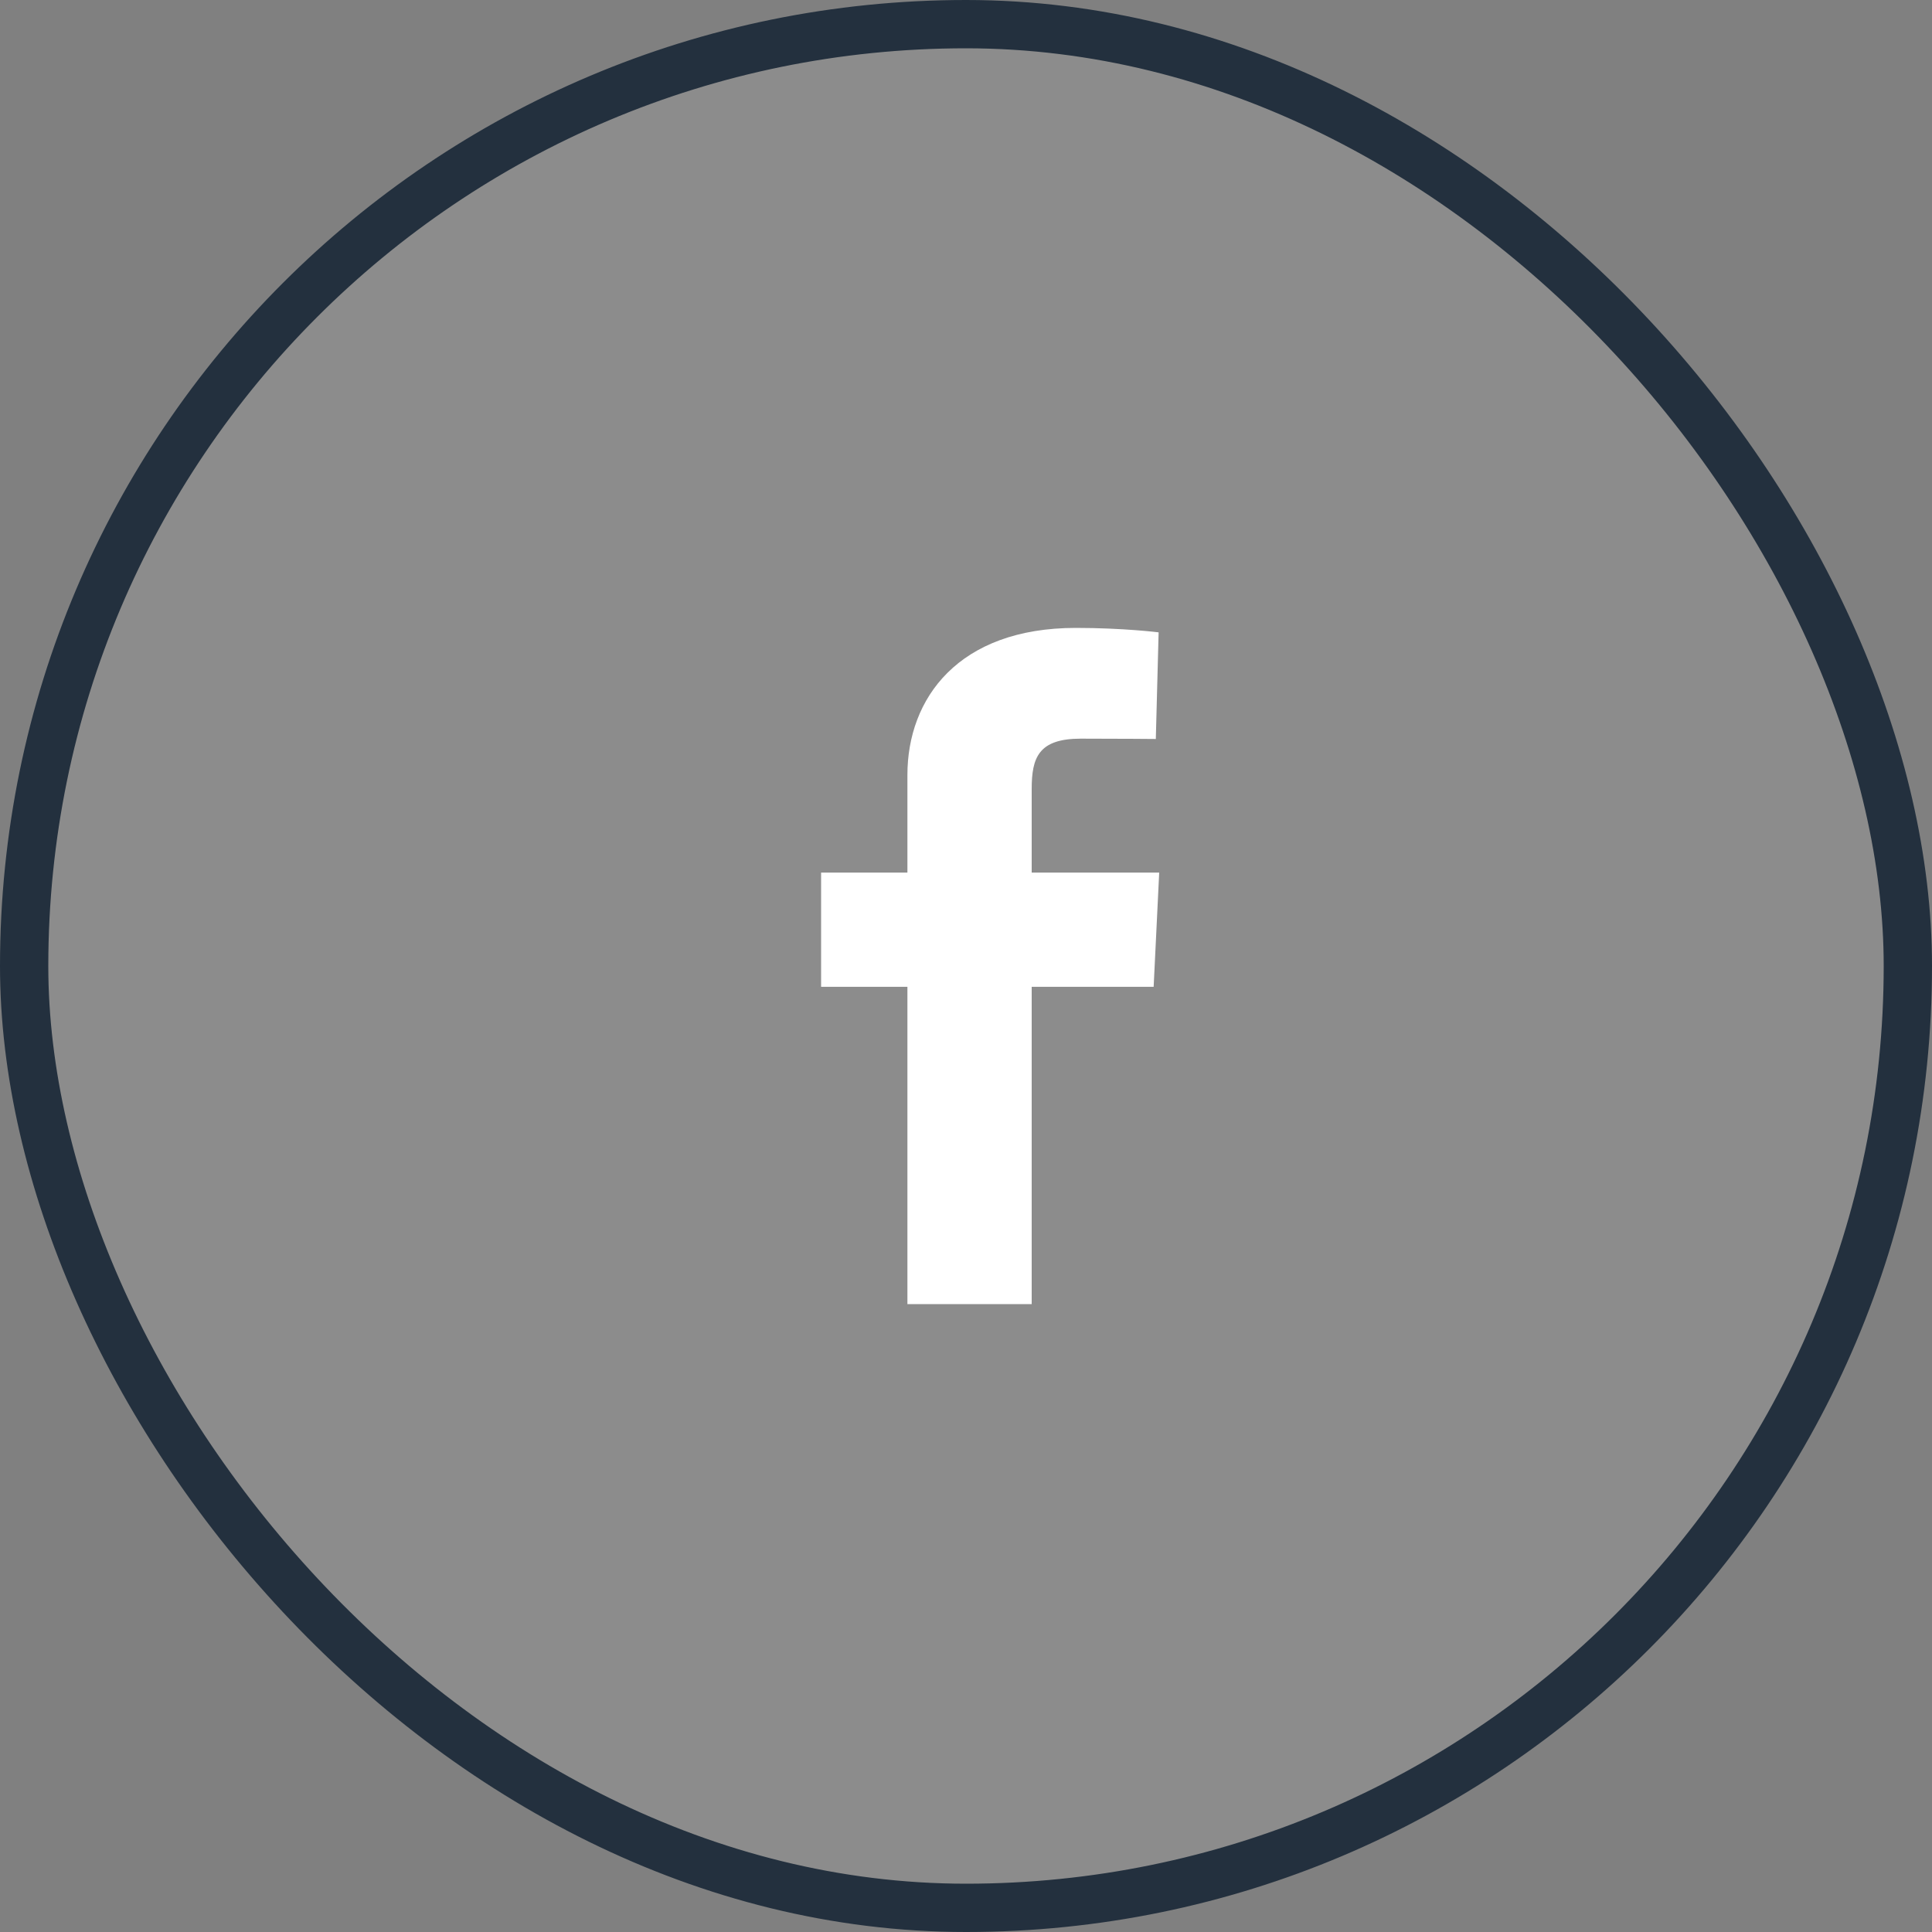
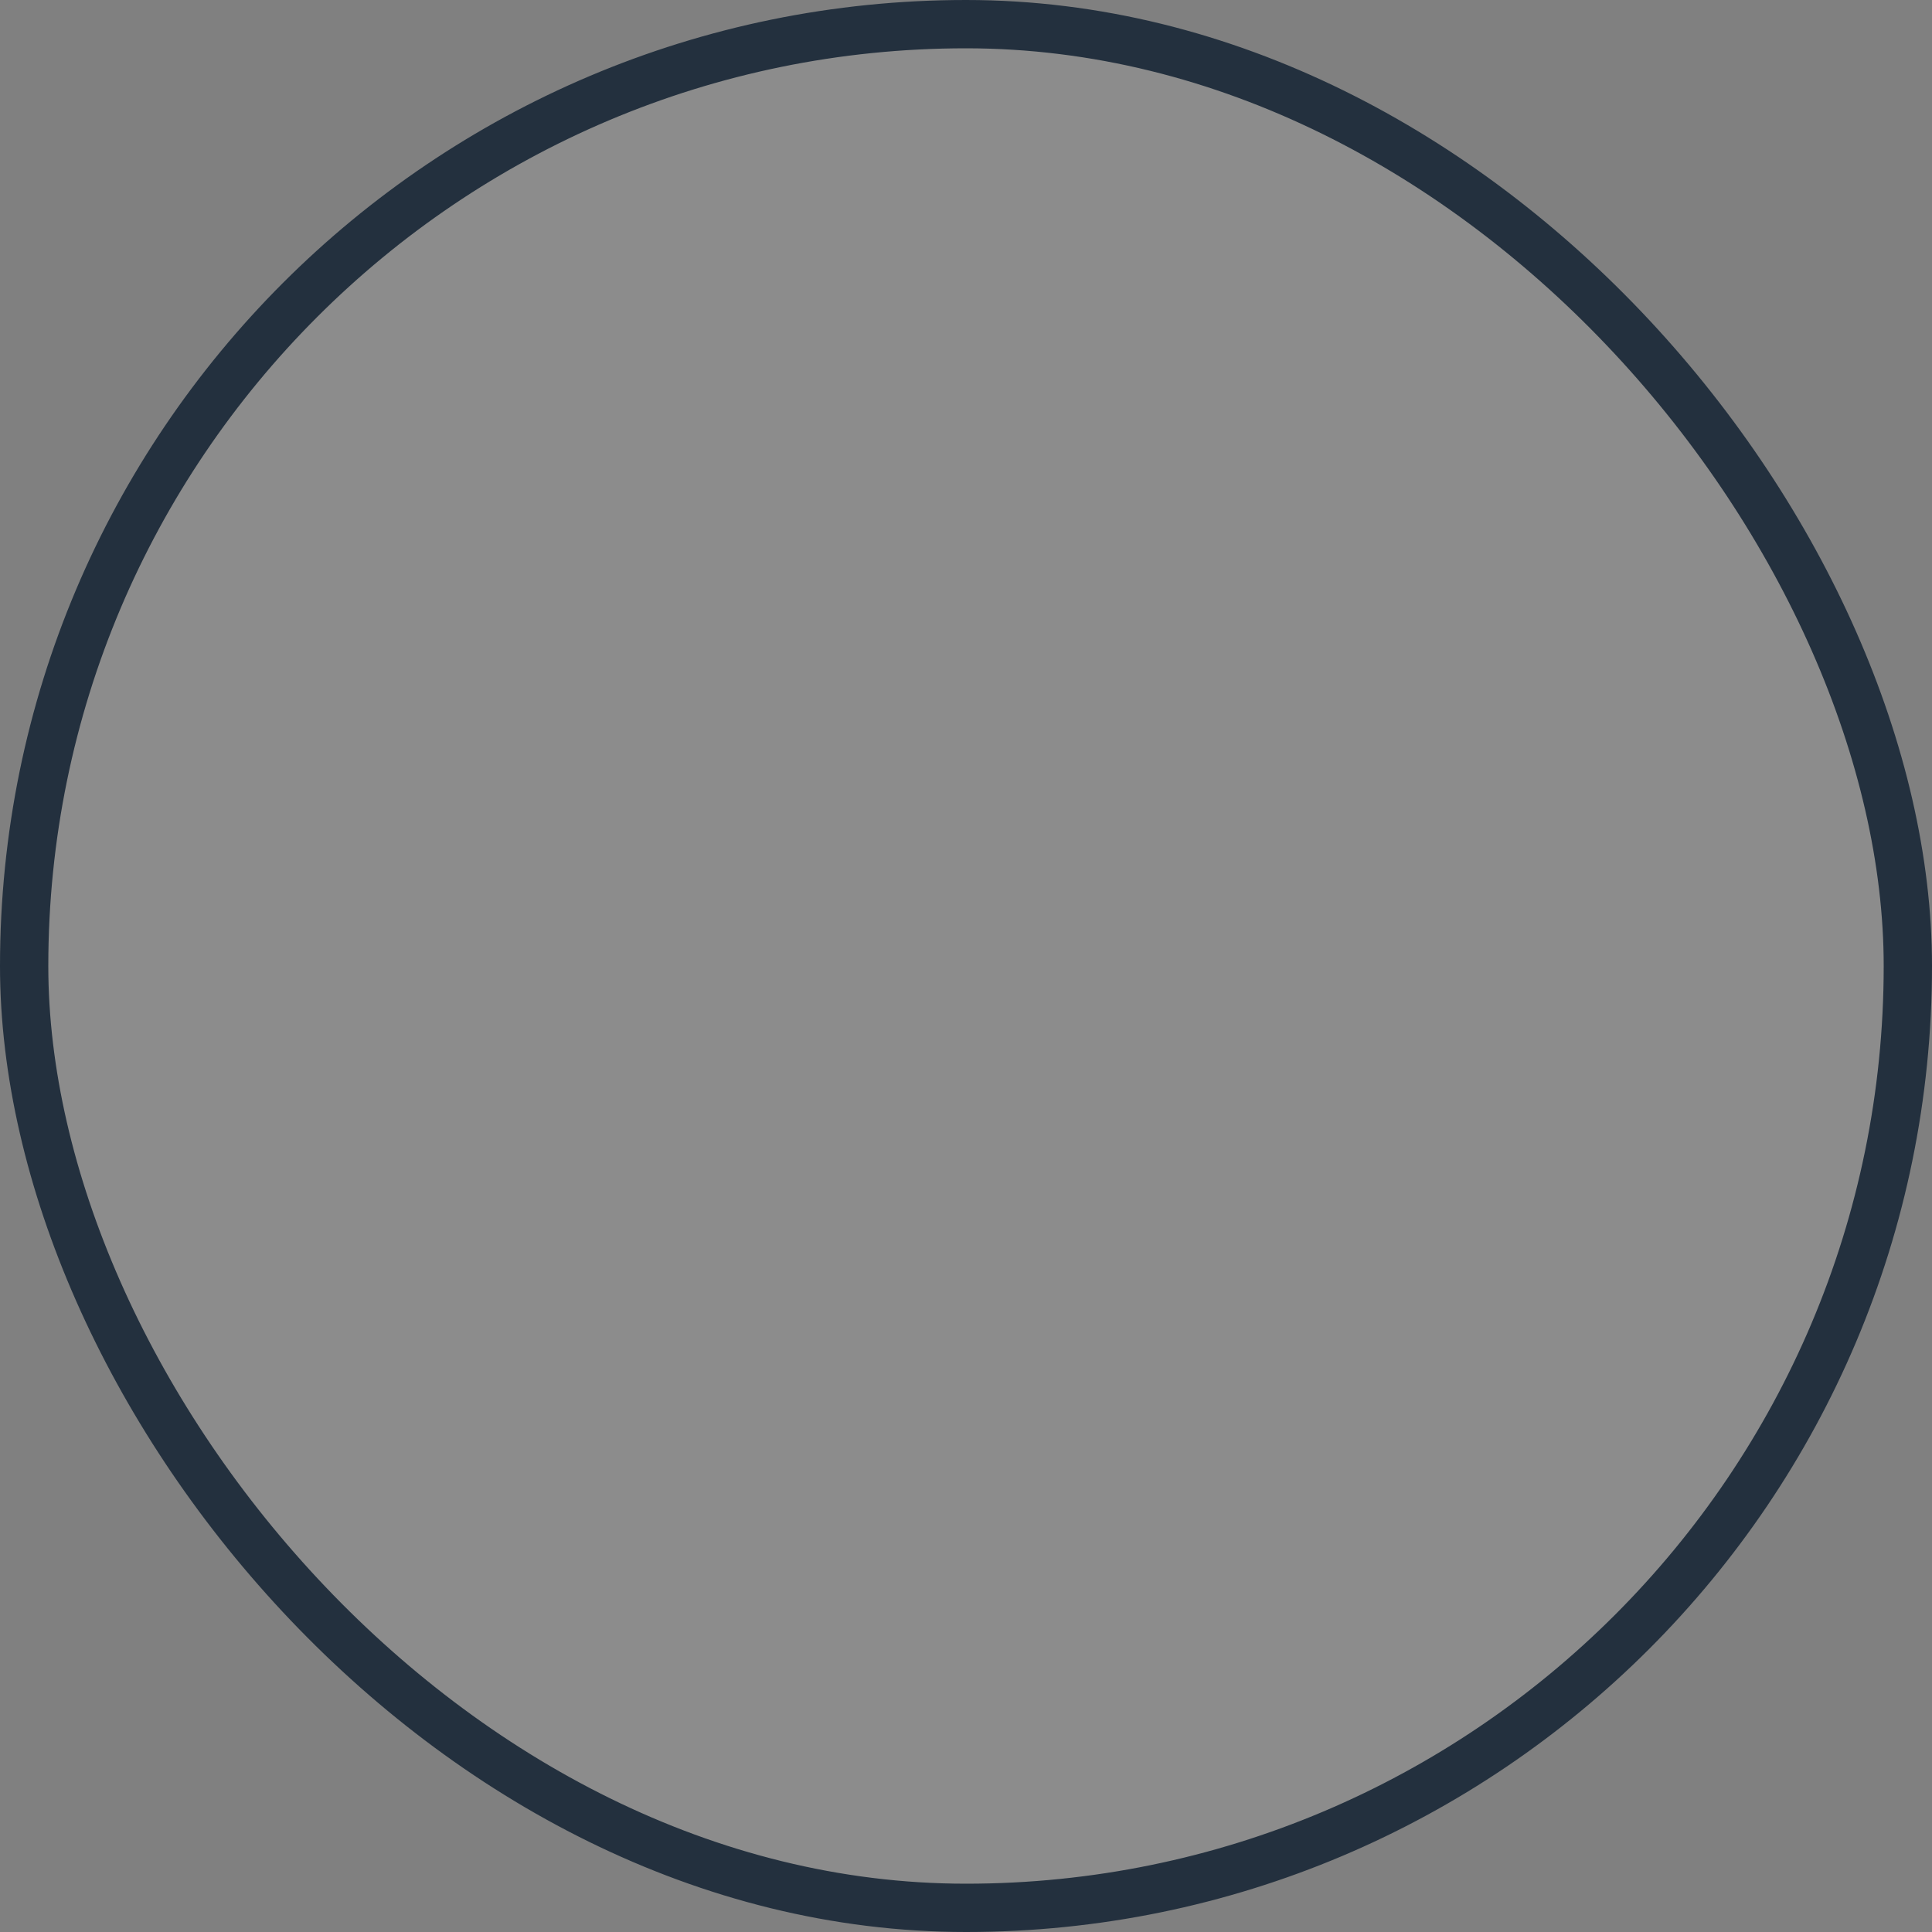
<svg xmlns="http://www.w3.org/2000/svg" width="40" height="40" viewBox="0 0 40 40" fill="none">
  <rect x="0" y="0" width="40" height="40" fill="#808080" stroke="none" />
  <rect x="0.5" y="0.5" width="39" height="39" rx="19.5" fill="white" fill-opacity="0.1" />
  <rect x="0.5" y="0.5" width="39" height="39" rx="19.5" stroke="#23303E" />
  <g clip-path="url(#clip0_264_3252)">
-     <path d="M18.787 27V20.431H17V18.066H18.787V16.045C18.787 14.458 19.843 13 22.275 13C23.259 13 23.988 13.092 23.988 13.092L23.93 15.3C23.93 15.3 23.188 15.293 22.377 15.293C21.5 15.293 21.36 15.686 21.36 16.338V18.066H24L23.885 20.431H21.36V27H18.787" fill="white" />
-   </g>
+     </g>
  <defs>
    <clipPath id="clip0_264_3252">
      <rect width="7" height="14" fill="white" transform="translate(17 13)" />
    </clipPath>
  </defs>
</svg>